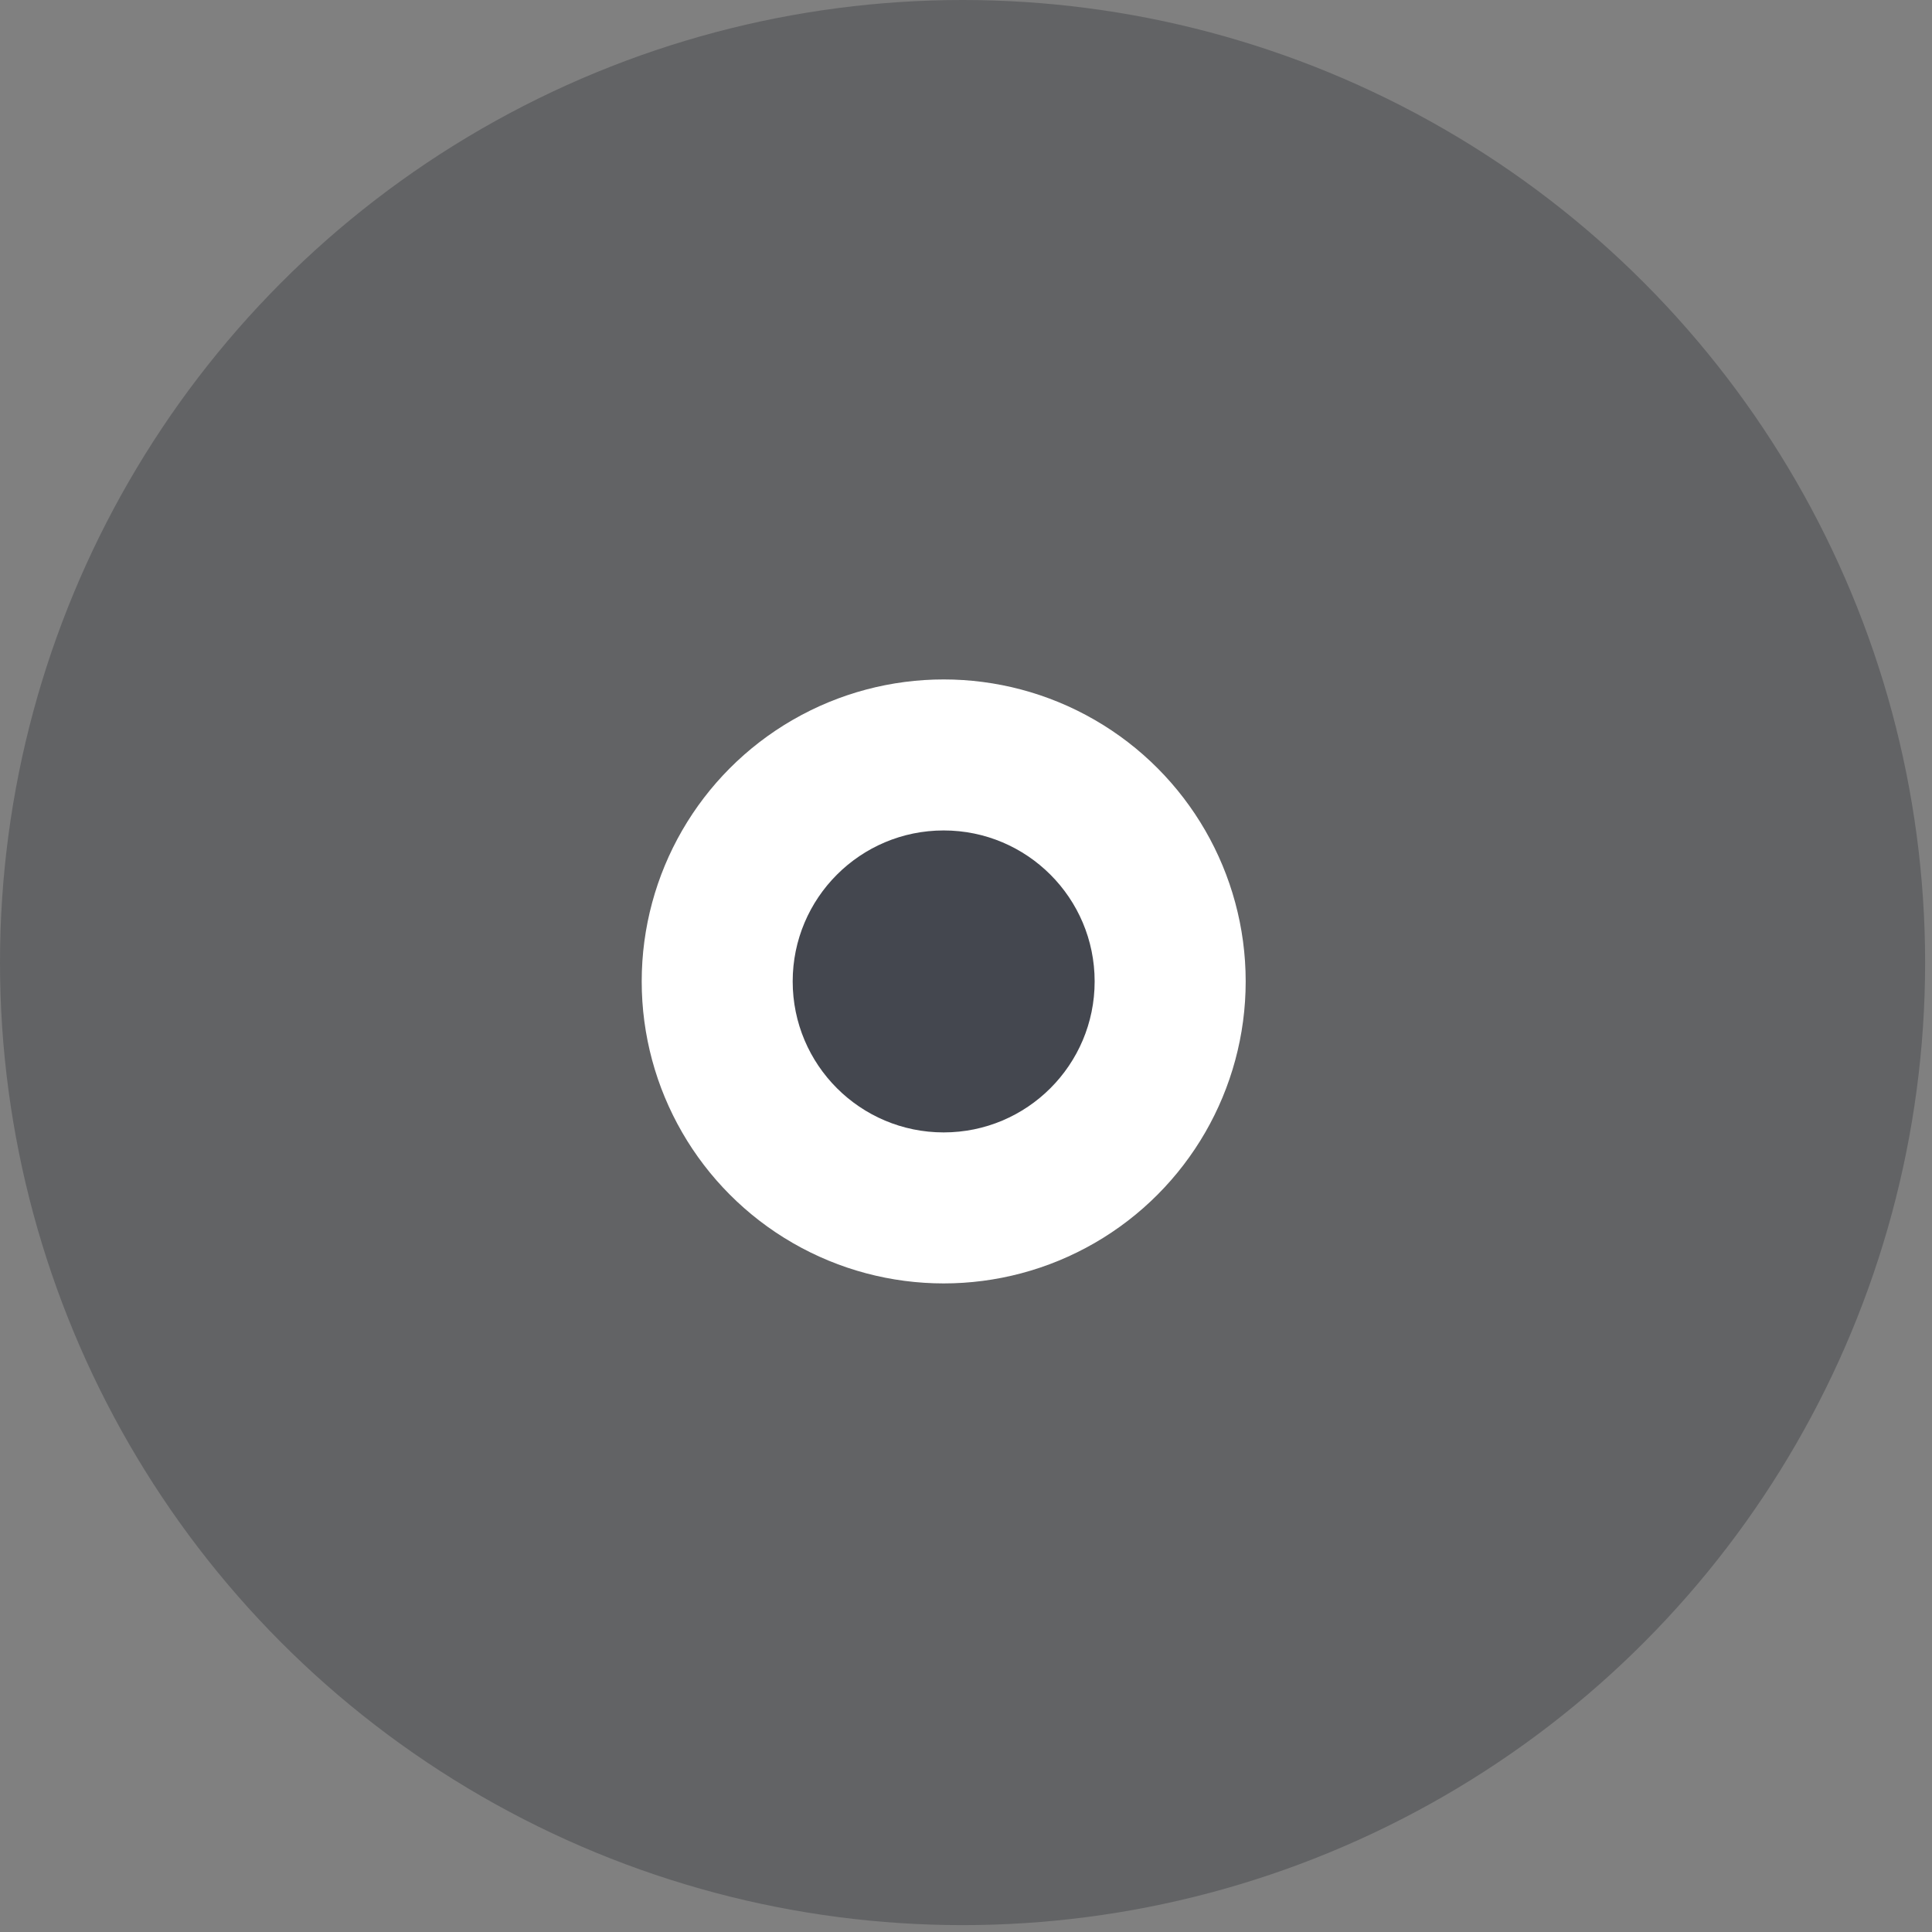
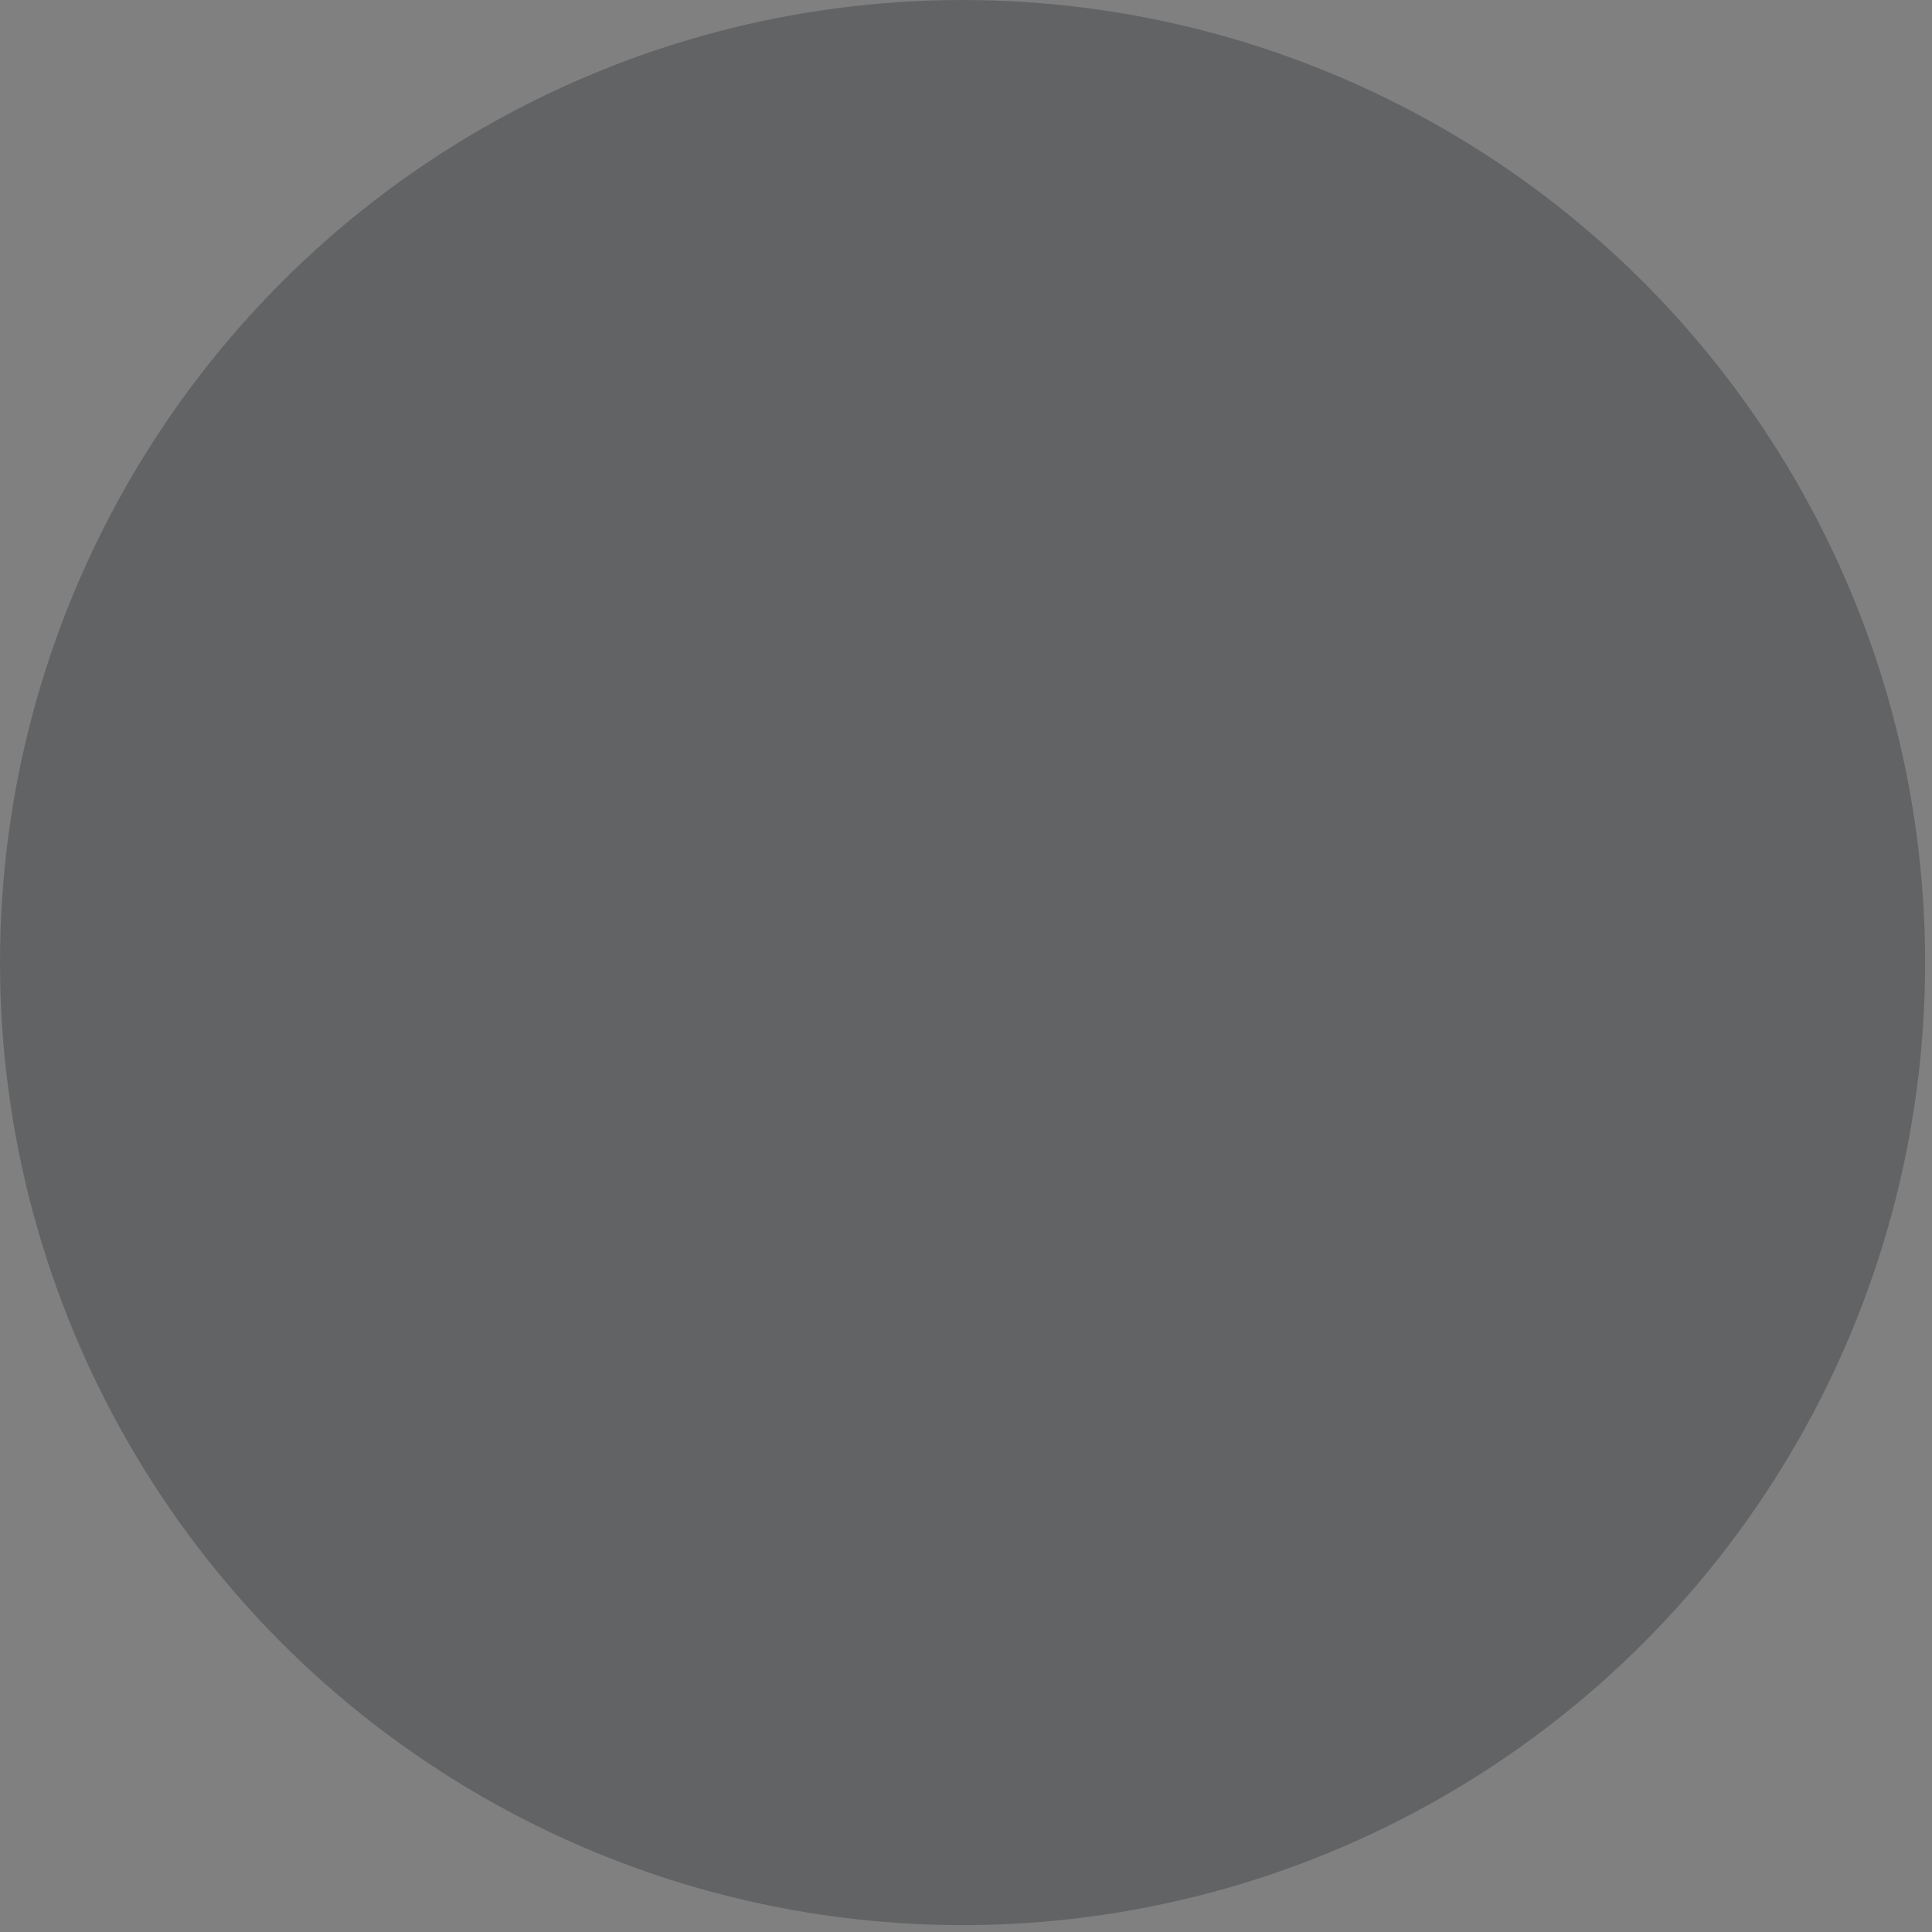
<svg xmlns="http://www.w3.org/2000/svg" width="68" height="68" viewBox="0 0 68 68" fill="none">
  <rect x="0" y="0" width="68" height="68" fill="#808080" stroke="none" />
  <circle cx="33.879" cy="33.879" r="33.879" fill="#35373C" fill-opacity="0.39" />
-   <ellipse cx="33.215" cy="34.543" rx="10.629" ry="10.629" fill="white" />
-   <ellipse cx="33.214" cy="34.543" rx="5.314" ry="5.314" fill="#44474F" />
</svg>